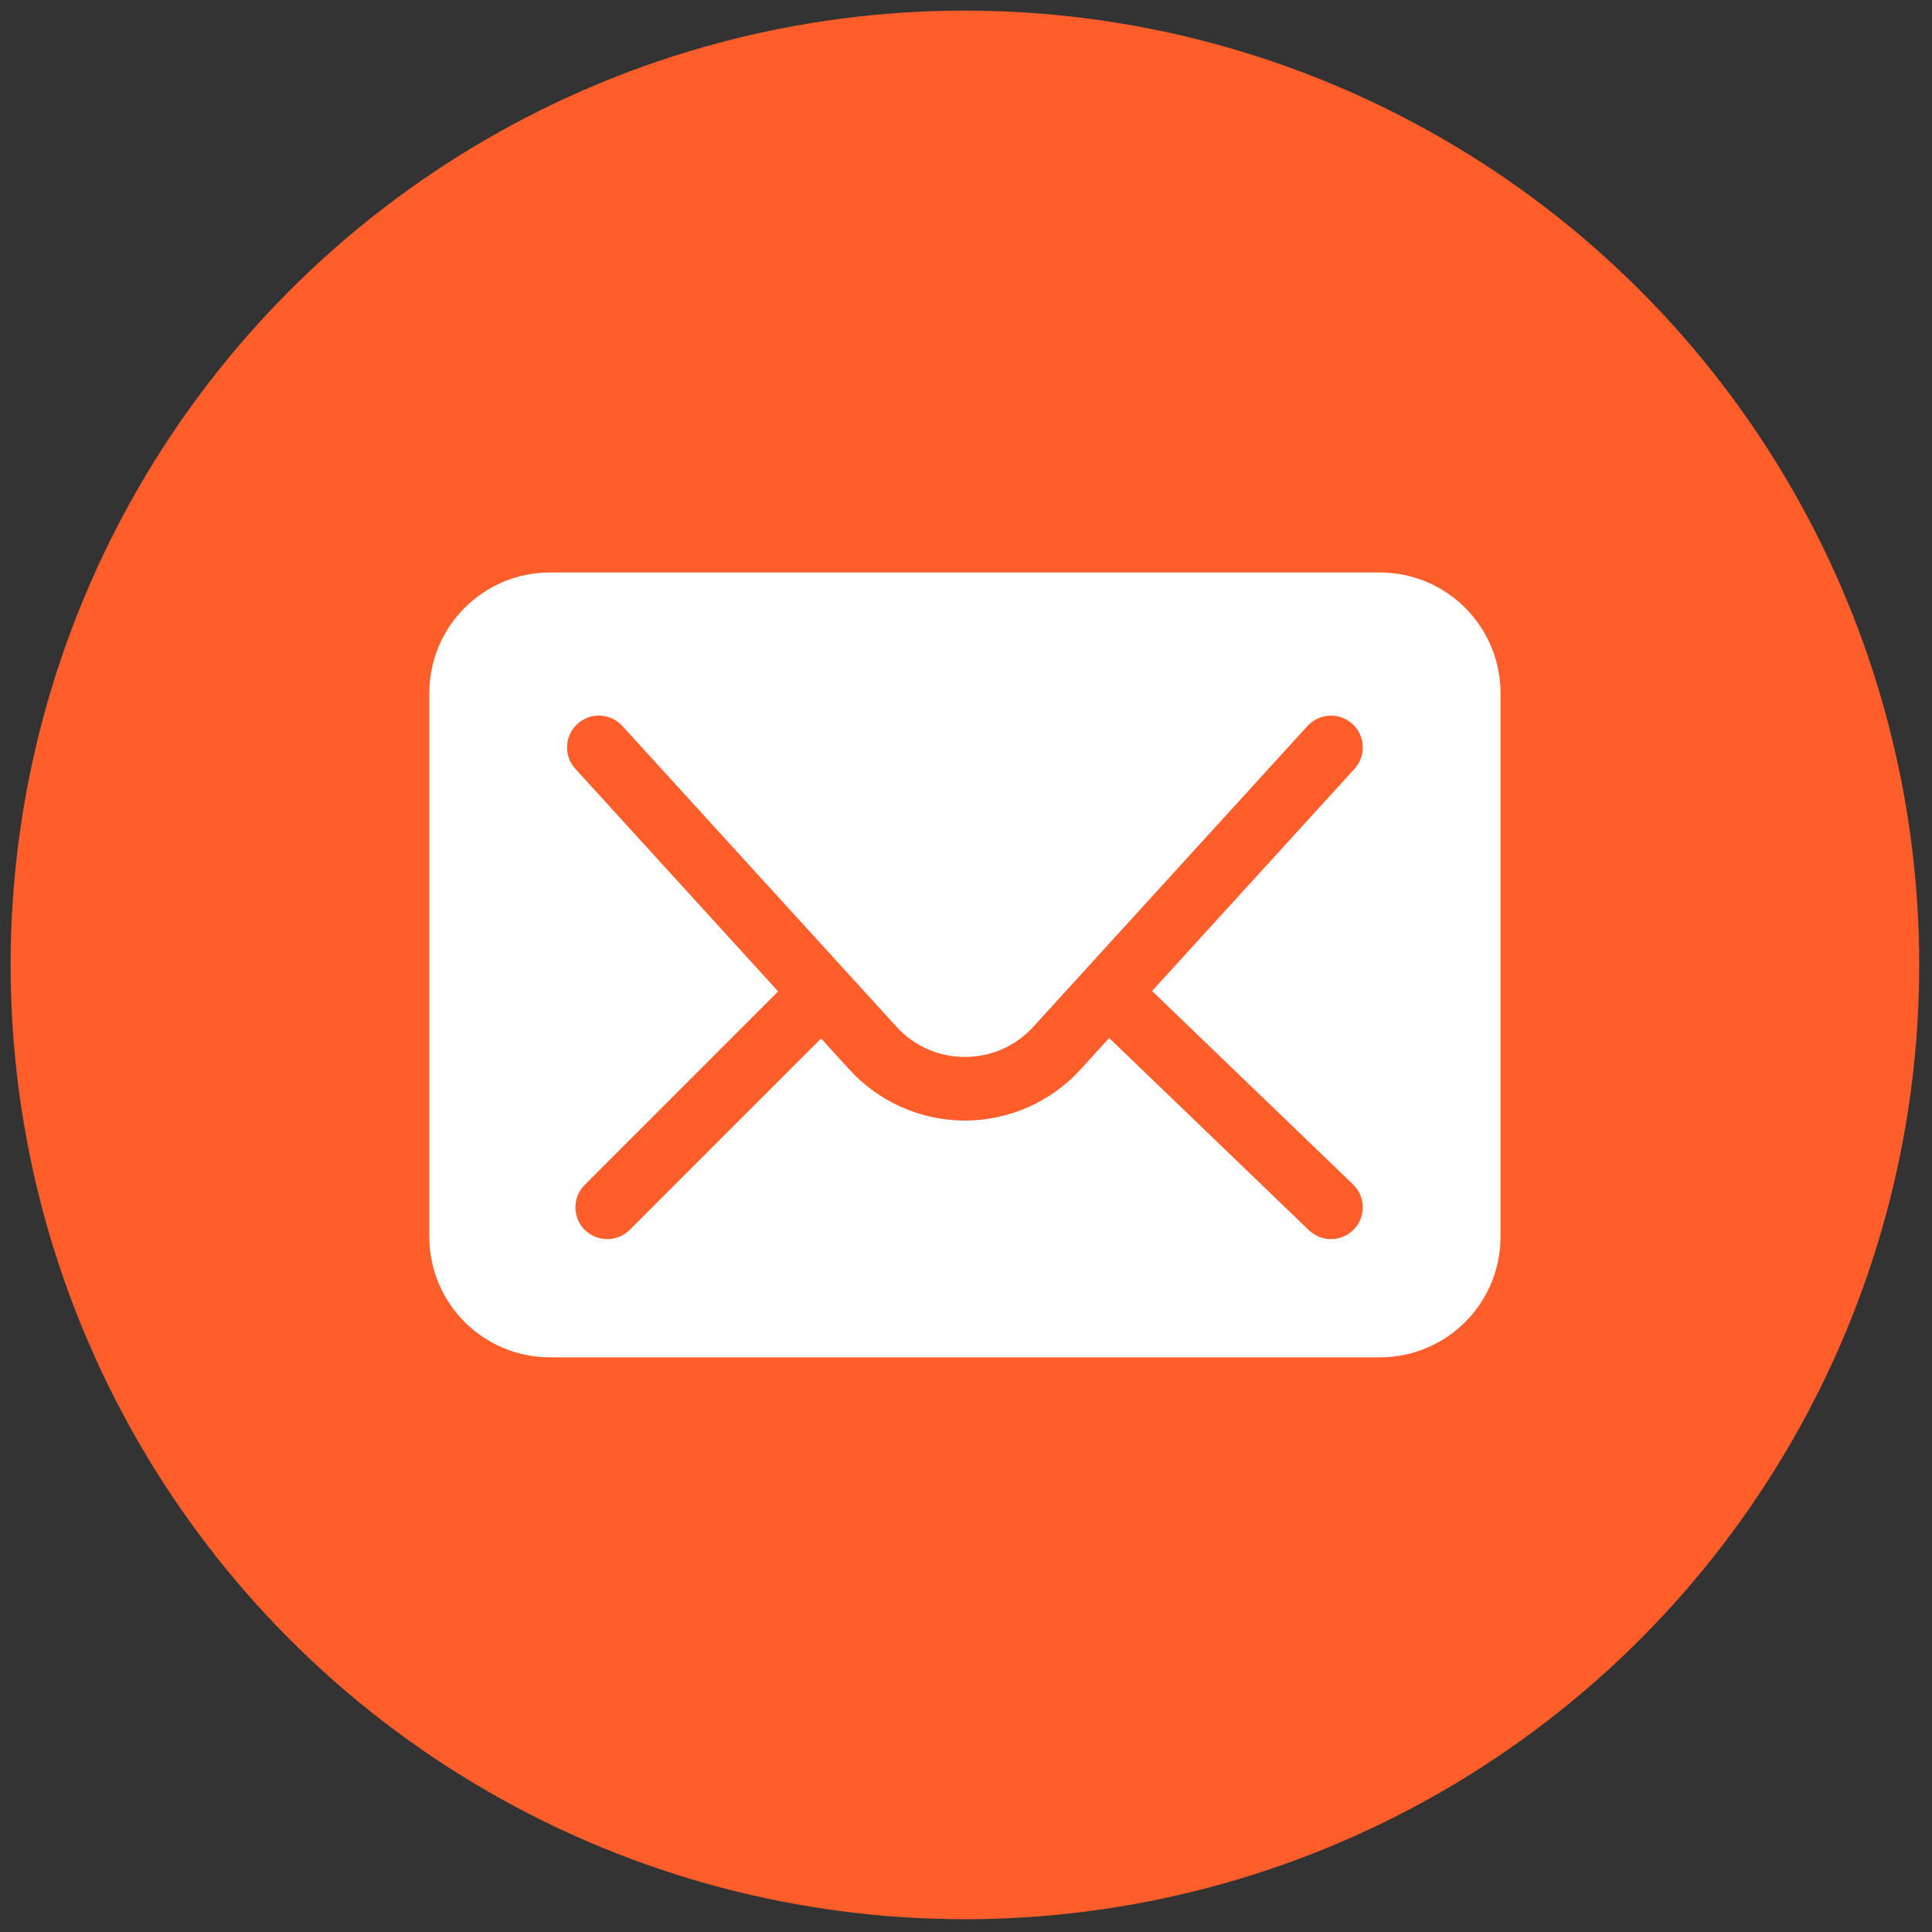
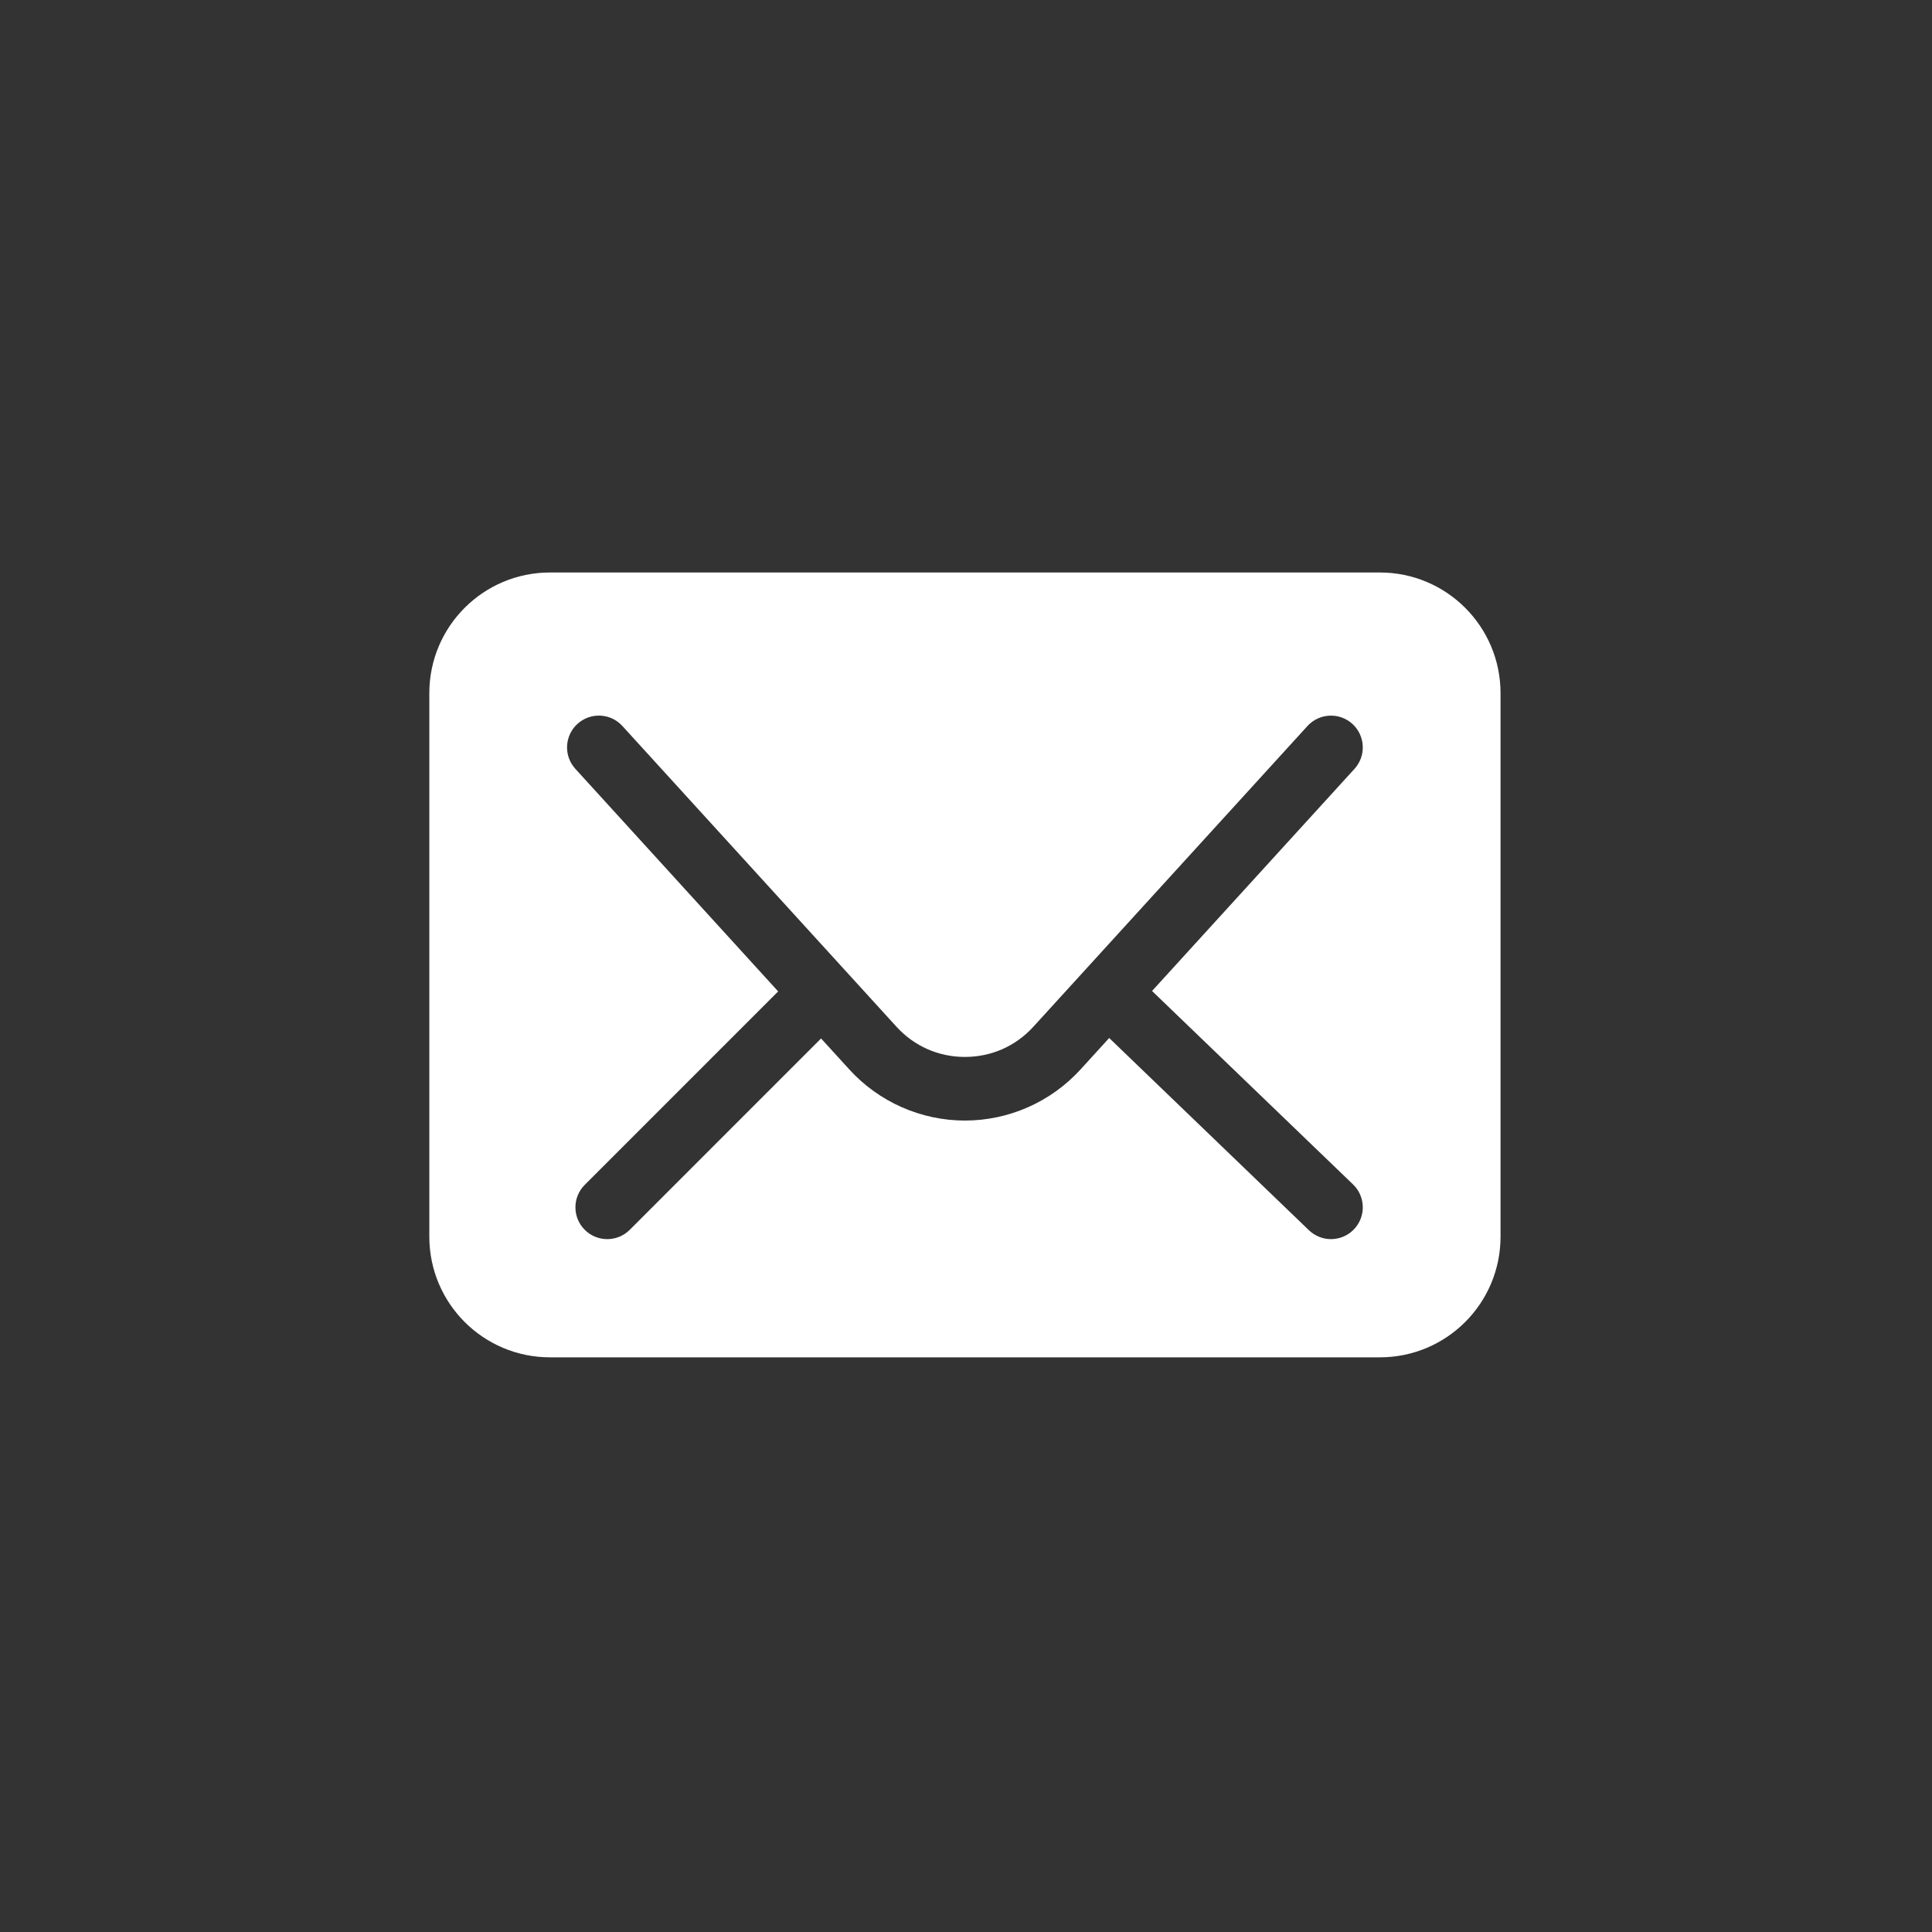
<svg xmlns="http://www.w3.org/2000/svg" version="1.1" width="256" height="256" viewBox="0 0 256 256" xml:space="preserve">
  <rect x="0" y="0" width="256" height="256" fill="#333333" stroke="none" />
  <defs> </defs>
  <g style="stroke: none; stroke-width: 0; stroke-dasharray: none; stroke-linecap: butt; stroke-linejoin: miter; stroke-miterlimit: 10; fill: none; fill-rule: nonzero; opacity: 1;" transform="translate(1.407 1.407) scale(2.81 2.81)">
-     <circle cx="45" cy="45" r="45" style="stroke: none; stroke-width: 1; stroke-dasharray: none; stroke-linecap: butt; stroke-linejoin: miter; stroke-miterlimit: 10; fill: rgb(255,94,43); fill-rule: nonzero; opacity: 1;" transform=" matrix(1 0 0 1 0 0) " />
    <path d="M 64.567 26.495 H 25.433 c -3.142 0 -5.689 2.547 -5.689 5.689 v 25.631 c 0 3.142 2.547 5.689 5.689 5.689 h 39.135 c 3.142 0 5.689 -2.547 5.689 -5.689 V 32.184 C 70.256 29.043 67.709 26.495 64.567 26.495 z M 63.343 57.47 c -0.295 0.306 -0.688 0.46 -1.081 0.46 c -0.374 0 -0.749 -0.14 -1.04 -0.419 l -9.419 -9.065 l -1.357 1.489 c -1.394 1.528 -3.378 2.404 -5.446 2.404 c -2.068 0 -4.053 -0.876 -5.446 -2.404 l -1.337 -1.467 l -9.022 9.023 c -0.292 0.293 -0.677 0.439 -1.061 0.439 s -0.768 -0.146 -1.061 -0.439 c -0.586 -0.586 -0.586 -1.535 0 -2.121 l 9.12 -9.121 L 26.63 35.754 c -0.558 -0.612 -0.514 -1.561 0.098 -2.119 c 0.613 -0.558 1.562 -0.514 2.119 0.098 l 12.924 14.18 c 0.838 0.92 1.985 1.426 3.229 1.426 s 2.392 -0.506 3.229 -1.426 l 2.422 -2.657 l 10.502 -11.522 c 0.559 -0.612 1.507 -0.655 2.119 -0.098 c 0.612 0.558 0.656 1.506 0.098 2.119 l -9.546 10.474 l 9.477 9.121 C 63.898 55.924 63.917 56.873 63.343 57.47 z" style="stroke: none; stroke-width: 1; stroke-dasharray: none; stroke-linecap: butt; stroke-linejoin: miter; stroke-miterlimit: 10; fill: rgb(255,255,255); fill-rule: nonzero; opacity: 1;" transform=" matrix(1 0 0 1 0 0) " stroke-linecap="round" />
  </g>
</svg>